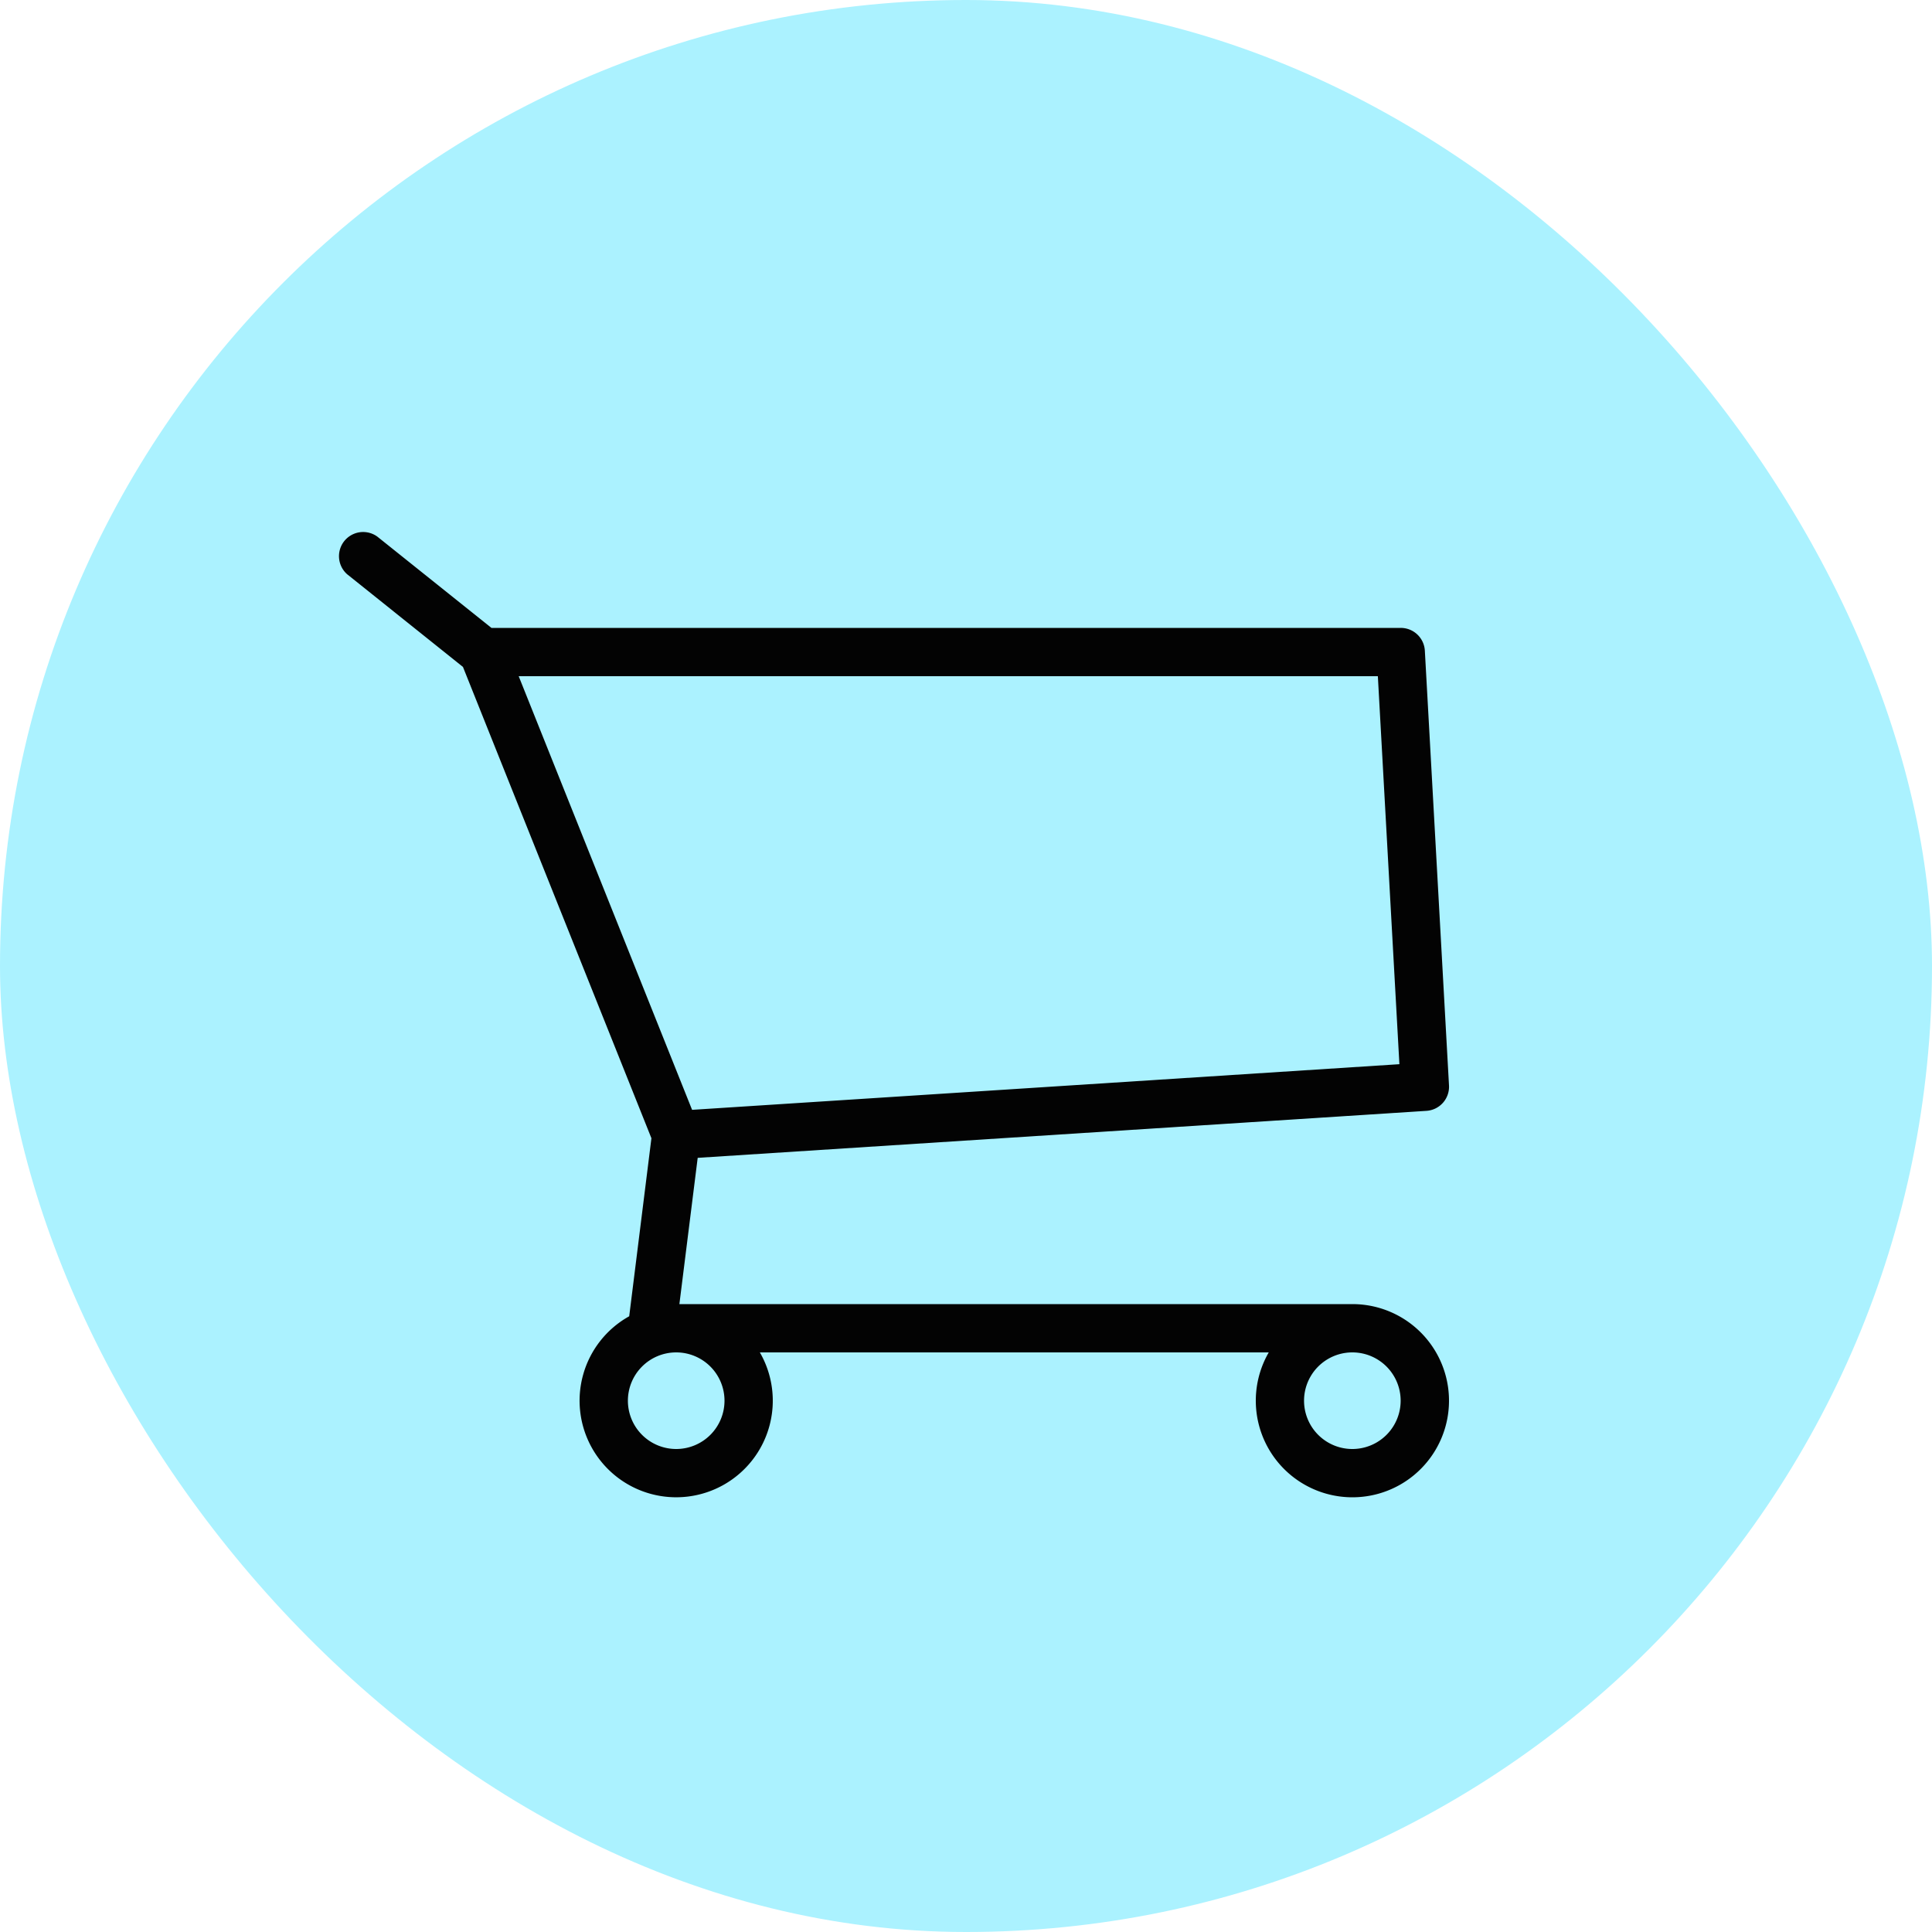
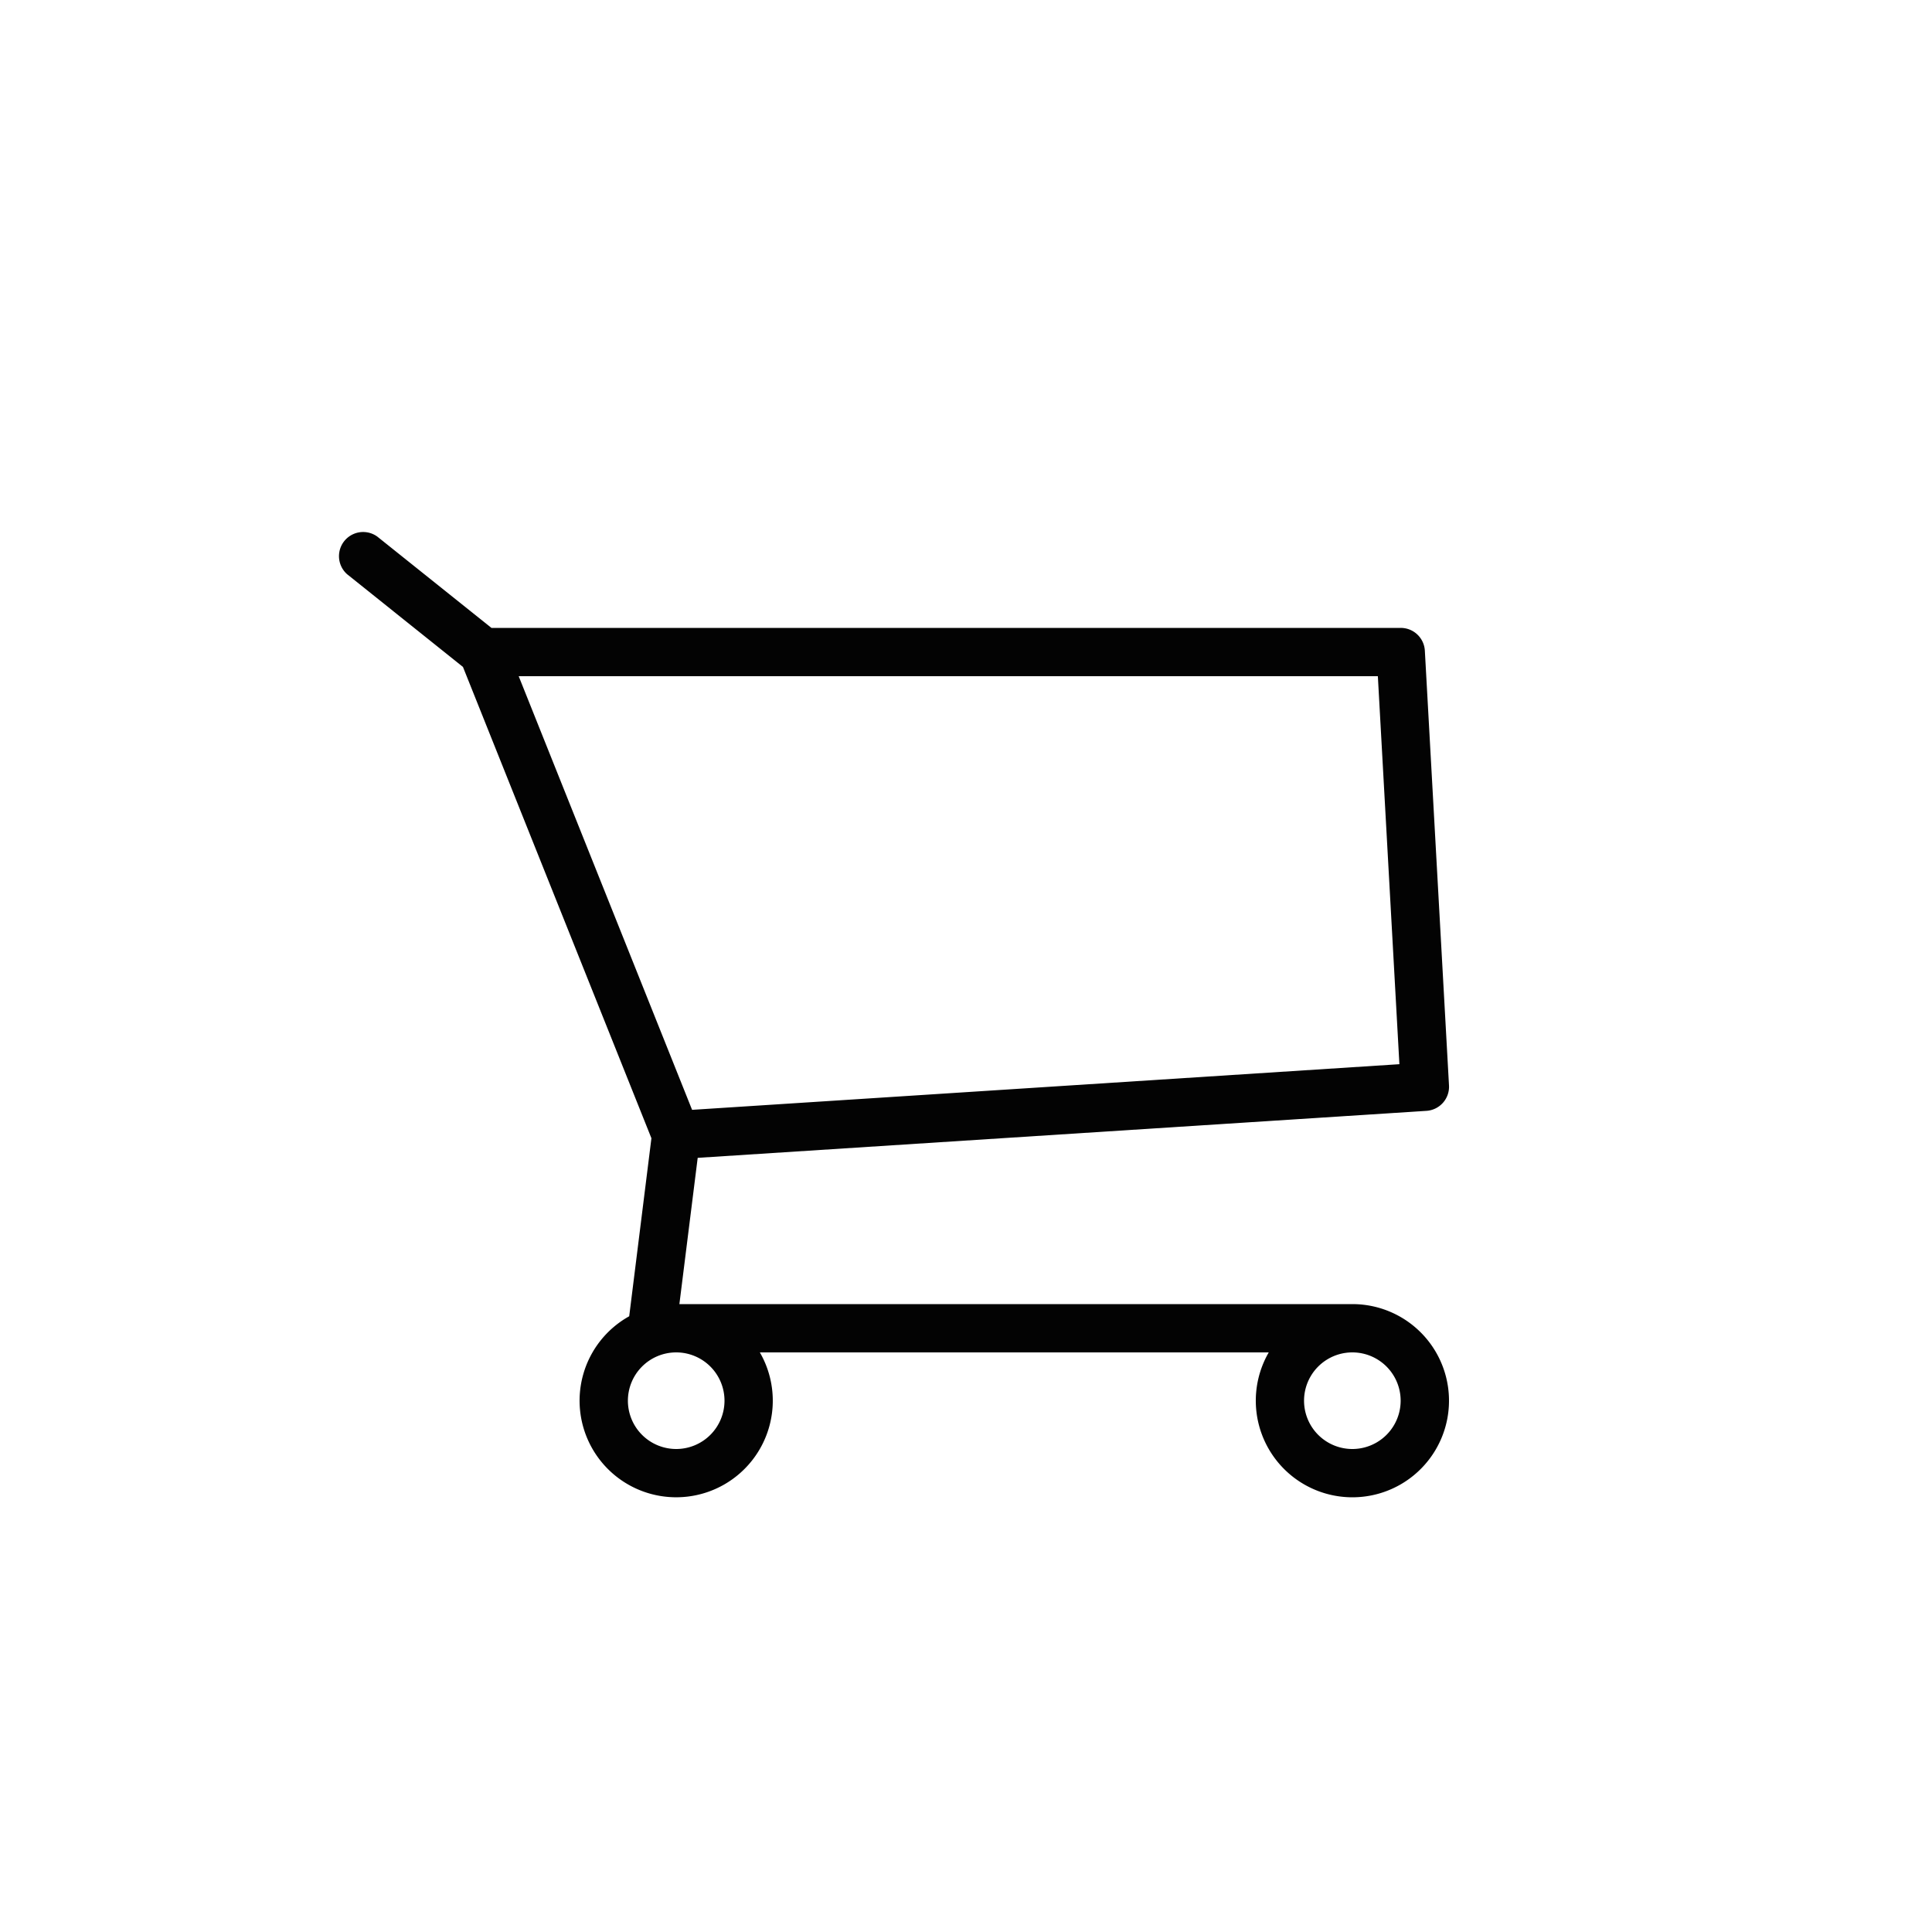
<svg xmlns="http://www.w3.org/2000/svg" width="40" height="40" fill="none">
-   <rect width="40" height="40" rx="20" fill="#ABF2FF" />
  <path fill-rule="evenodd" clip-rule="evenodd" d="M7.188 11.89a.5.5 0 0 1 .624-.78L10.175 13H29a.5.5 0 0 1 .5.472l.5 9a.5.5 0 0 1-.468.527l-15.087.973L14.066 27H28a2 2 0 1 1-1.732 1H15.732a2 2 0 1 1-2.705-.748l.46-3.686-3.902-9.758-2.397-1.918zM15 29a1 1 0 0 0-.992-1h-.016A1 1 0 1 0 15 29zm13.004-1h-.01a1 1 0 1 0 .01 0zm.523-14H10.739l3.59 8.978 14.644-.945L28.527 14z" fill="#030303" />
</svg>